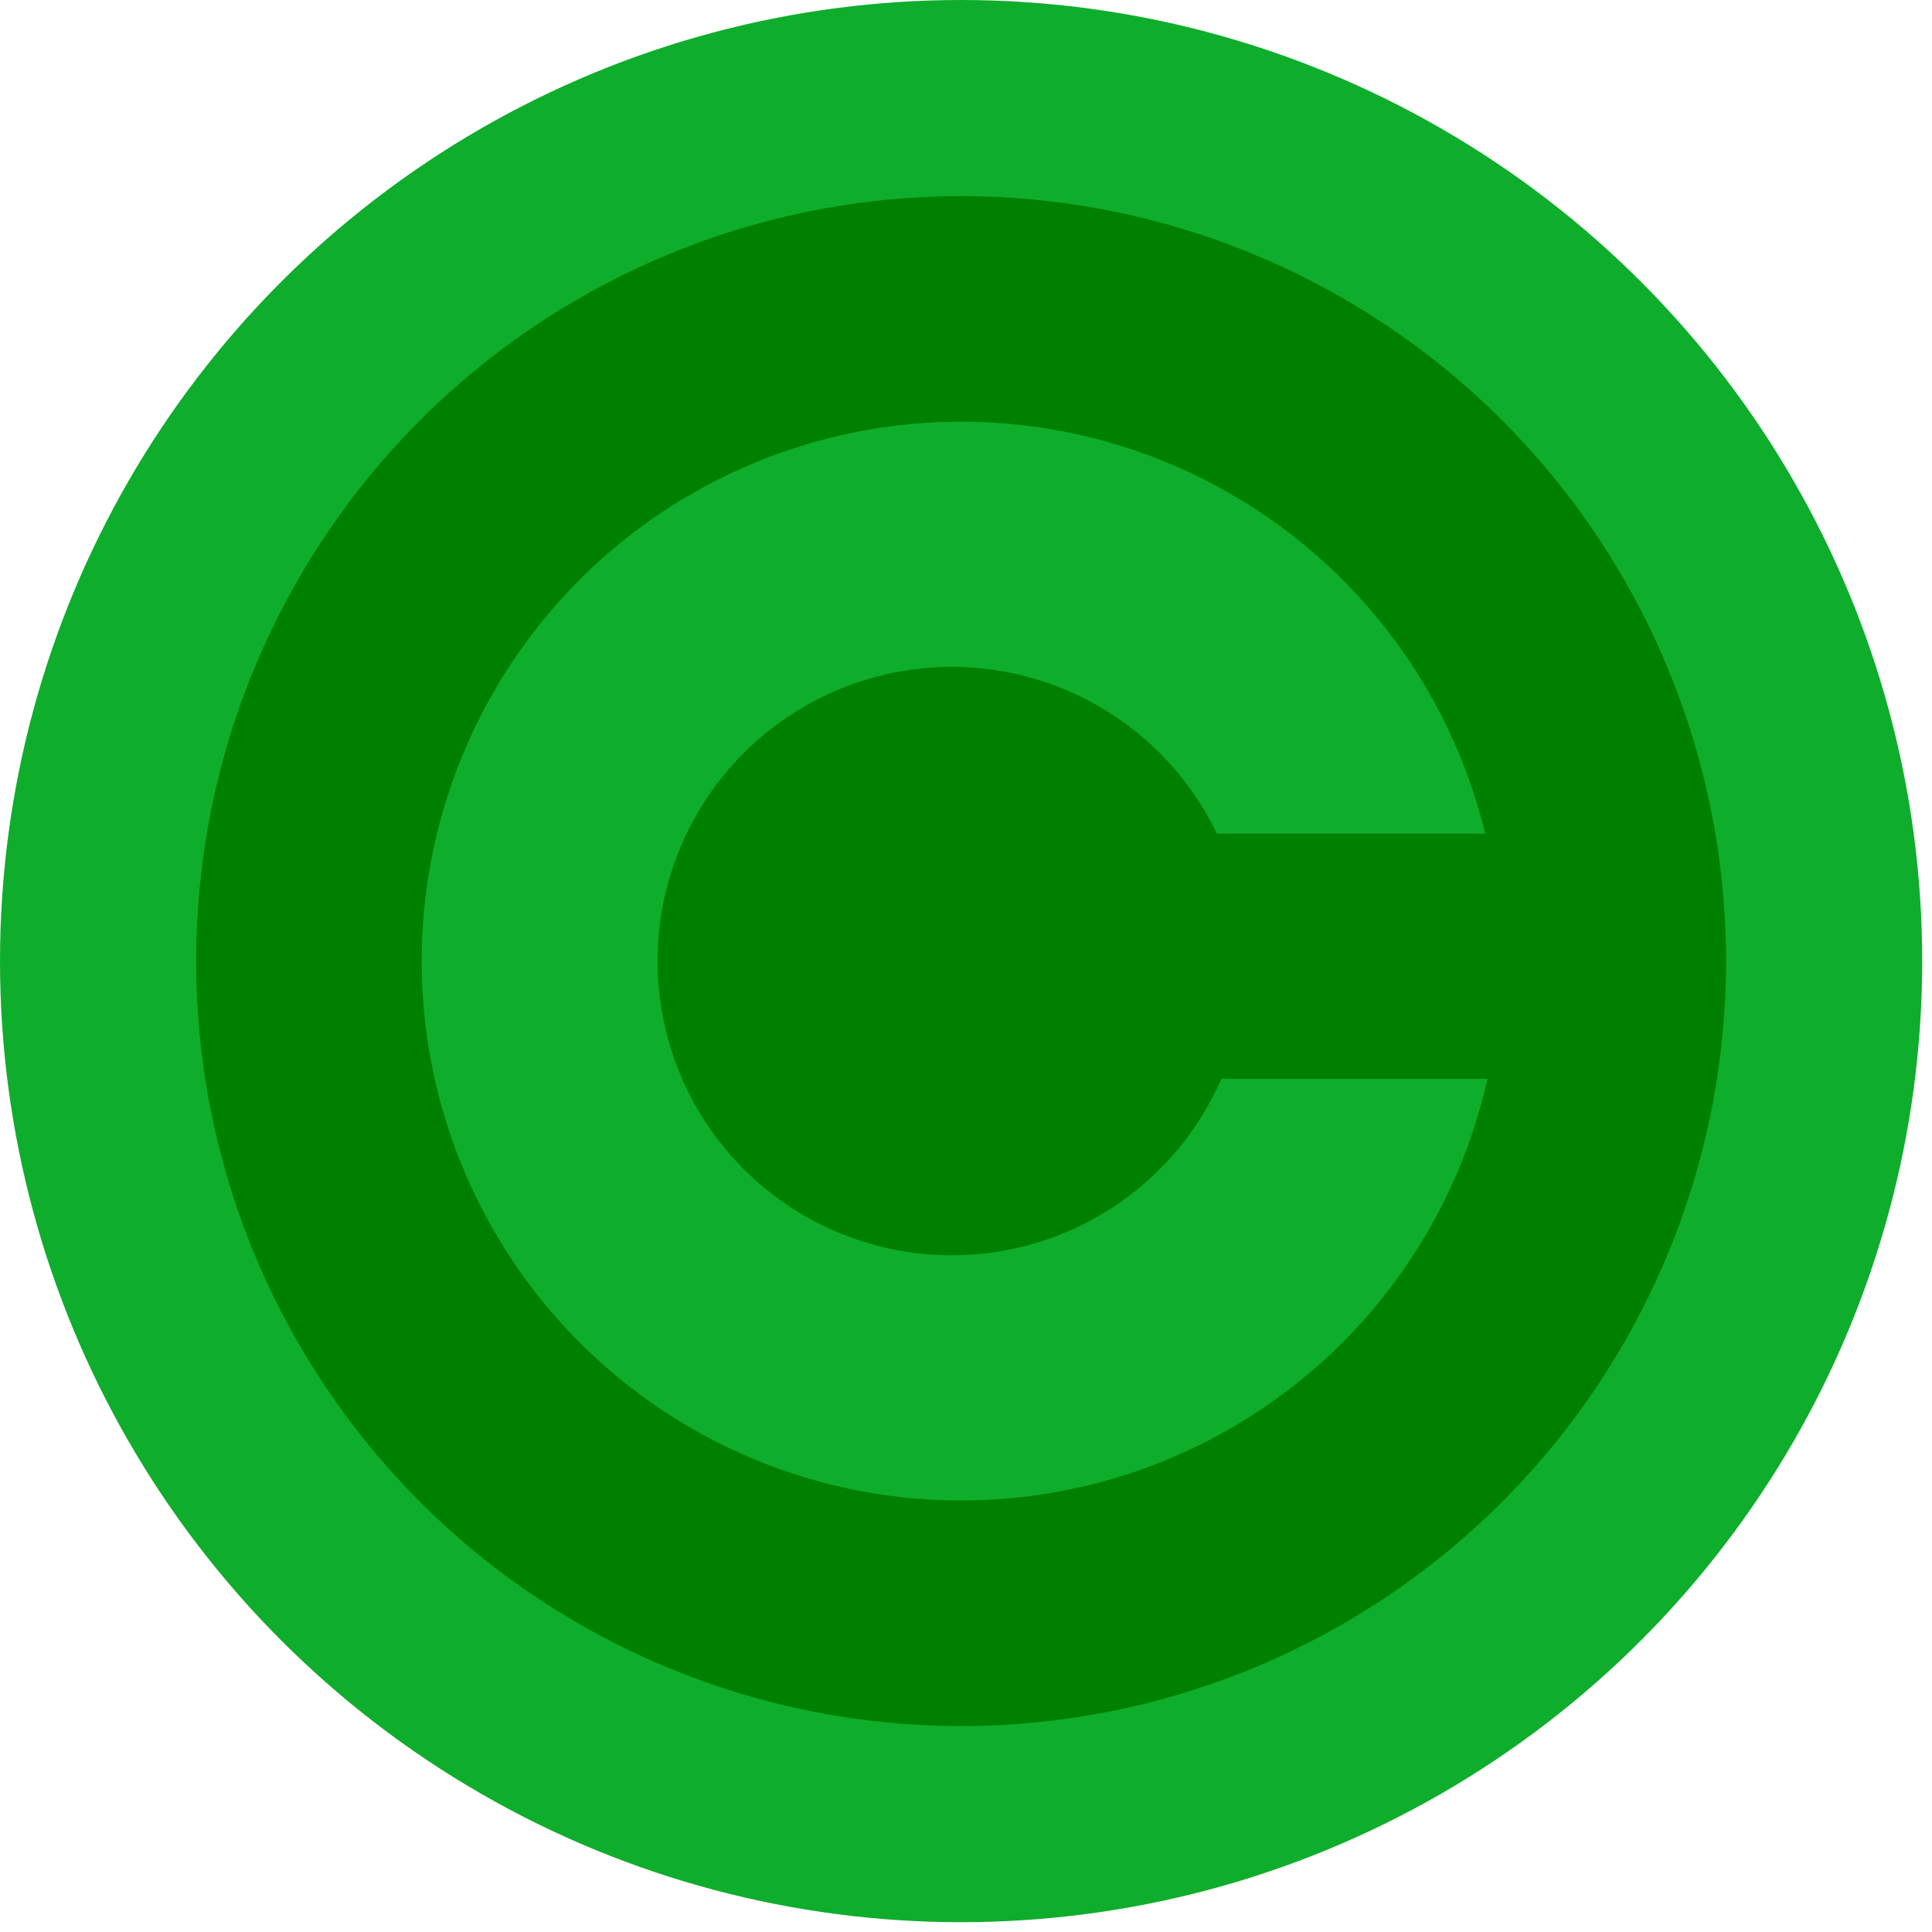
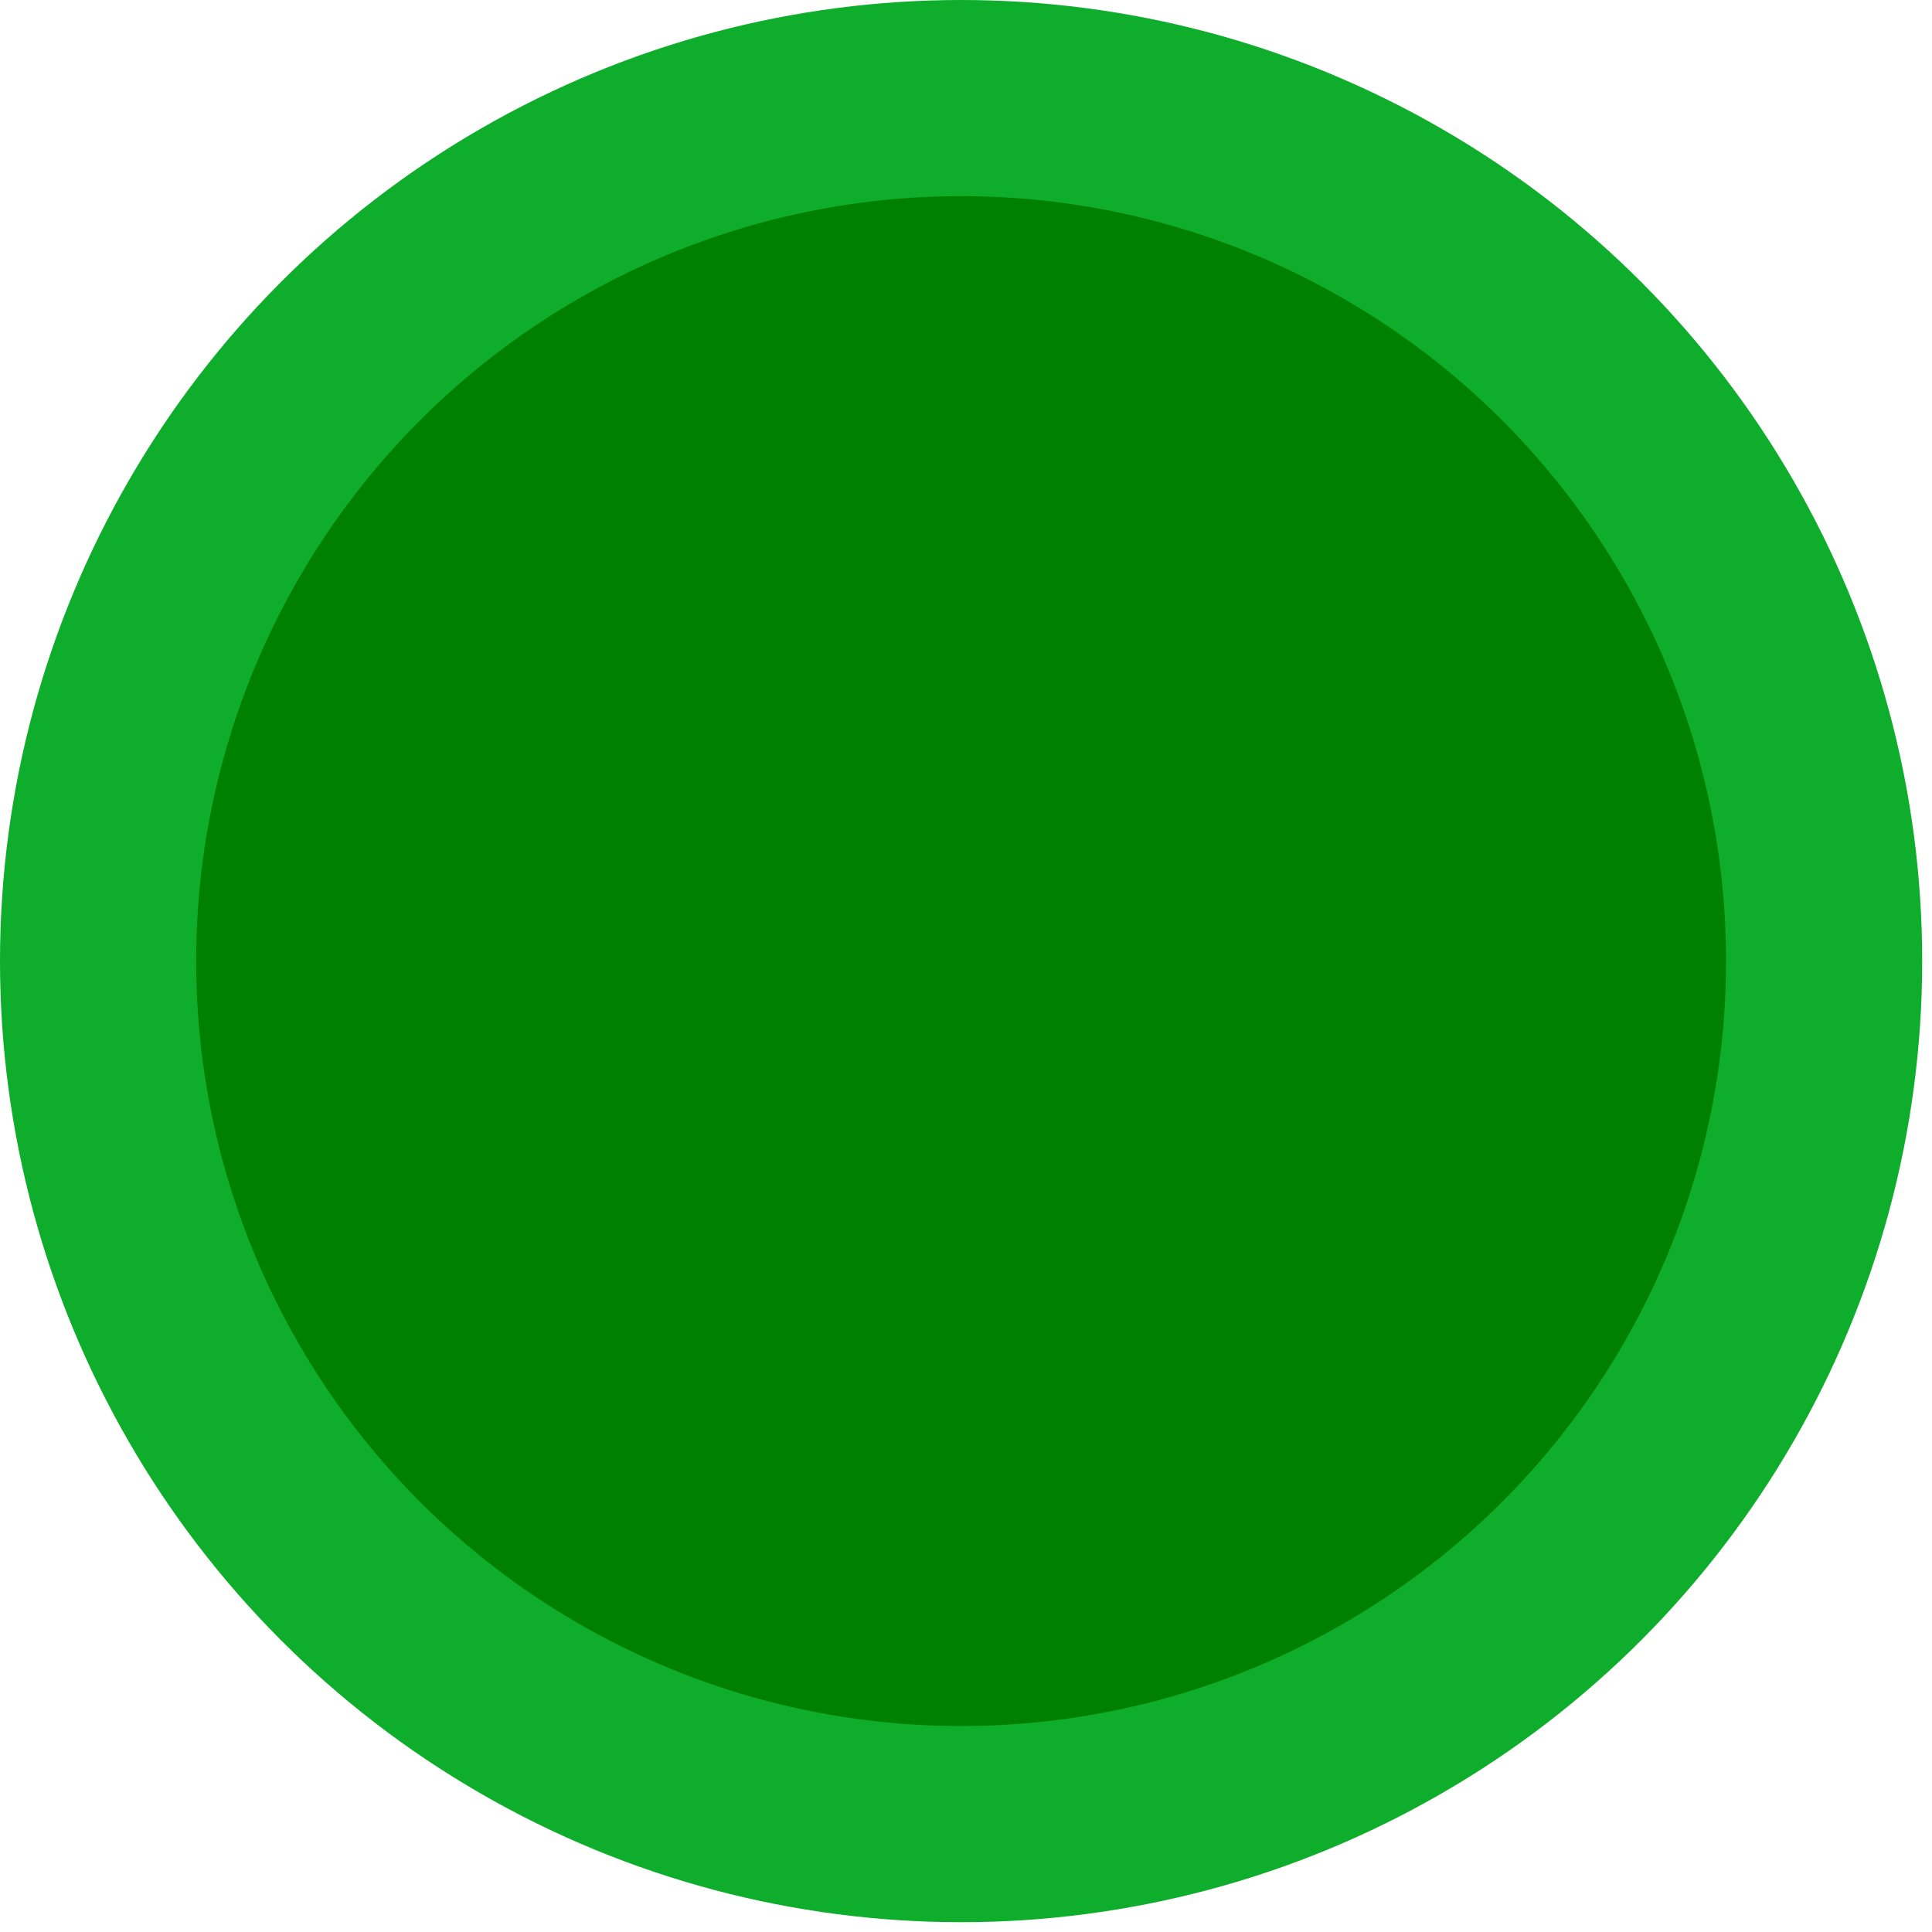
<svg xmlns="http://www.w3.org/2000/svg" version="1.0" width="197" height="197" id="svg2459">
  <defs id="defs2472" />
  <circle cx="98" cy="98" r="98" id="circle2461" style="fill:#0fad2c" />
  <circle cx="98" cy="98" r="78" id="circle2463" style="fill:#008000;fill-opacity:1" />
-   <circle cx="98" cy="98" r="55" id="circle2465" style="fill:#0fad2c" />
  <circle cx="98" cy="98" r="30" transform="translate(-0.953,0)" id="circle2467" style="fill:#008000;fill-opacity:1" />
-   <rect width="45" height="25" x="115" y="85" id="rect2469" style="fill:#008000;fill-opacity:1" />
</svg>